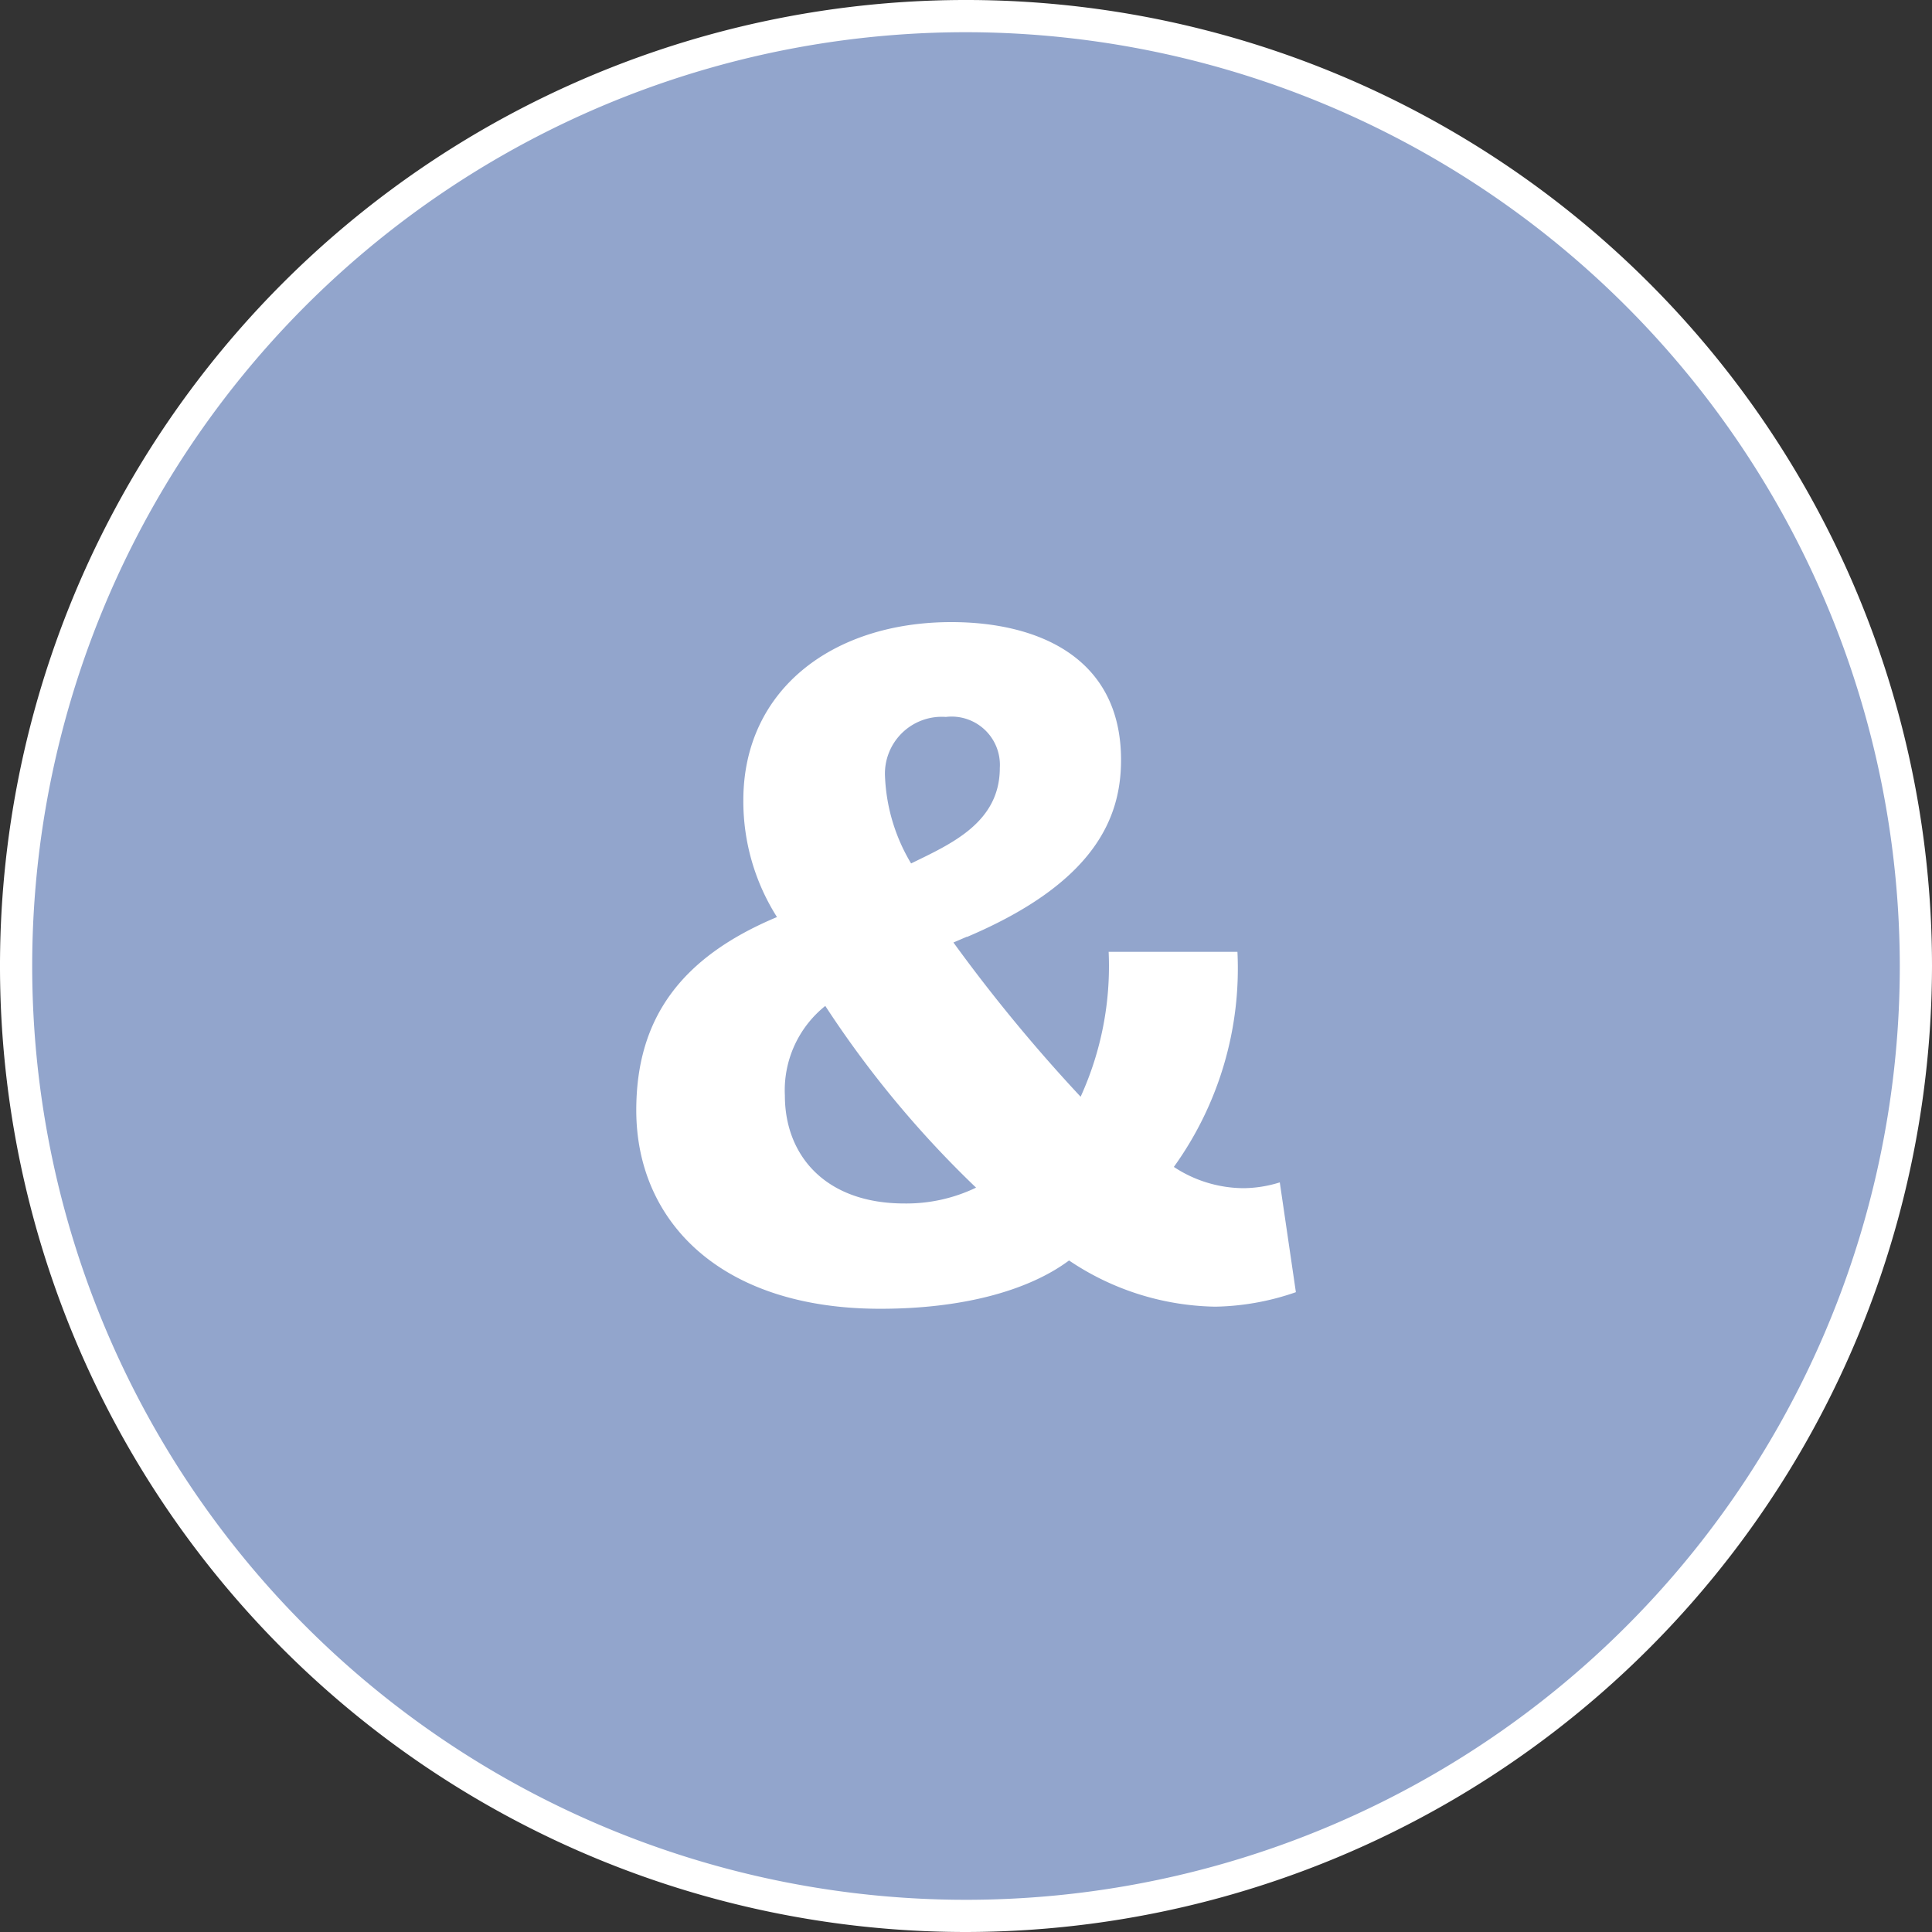
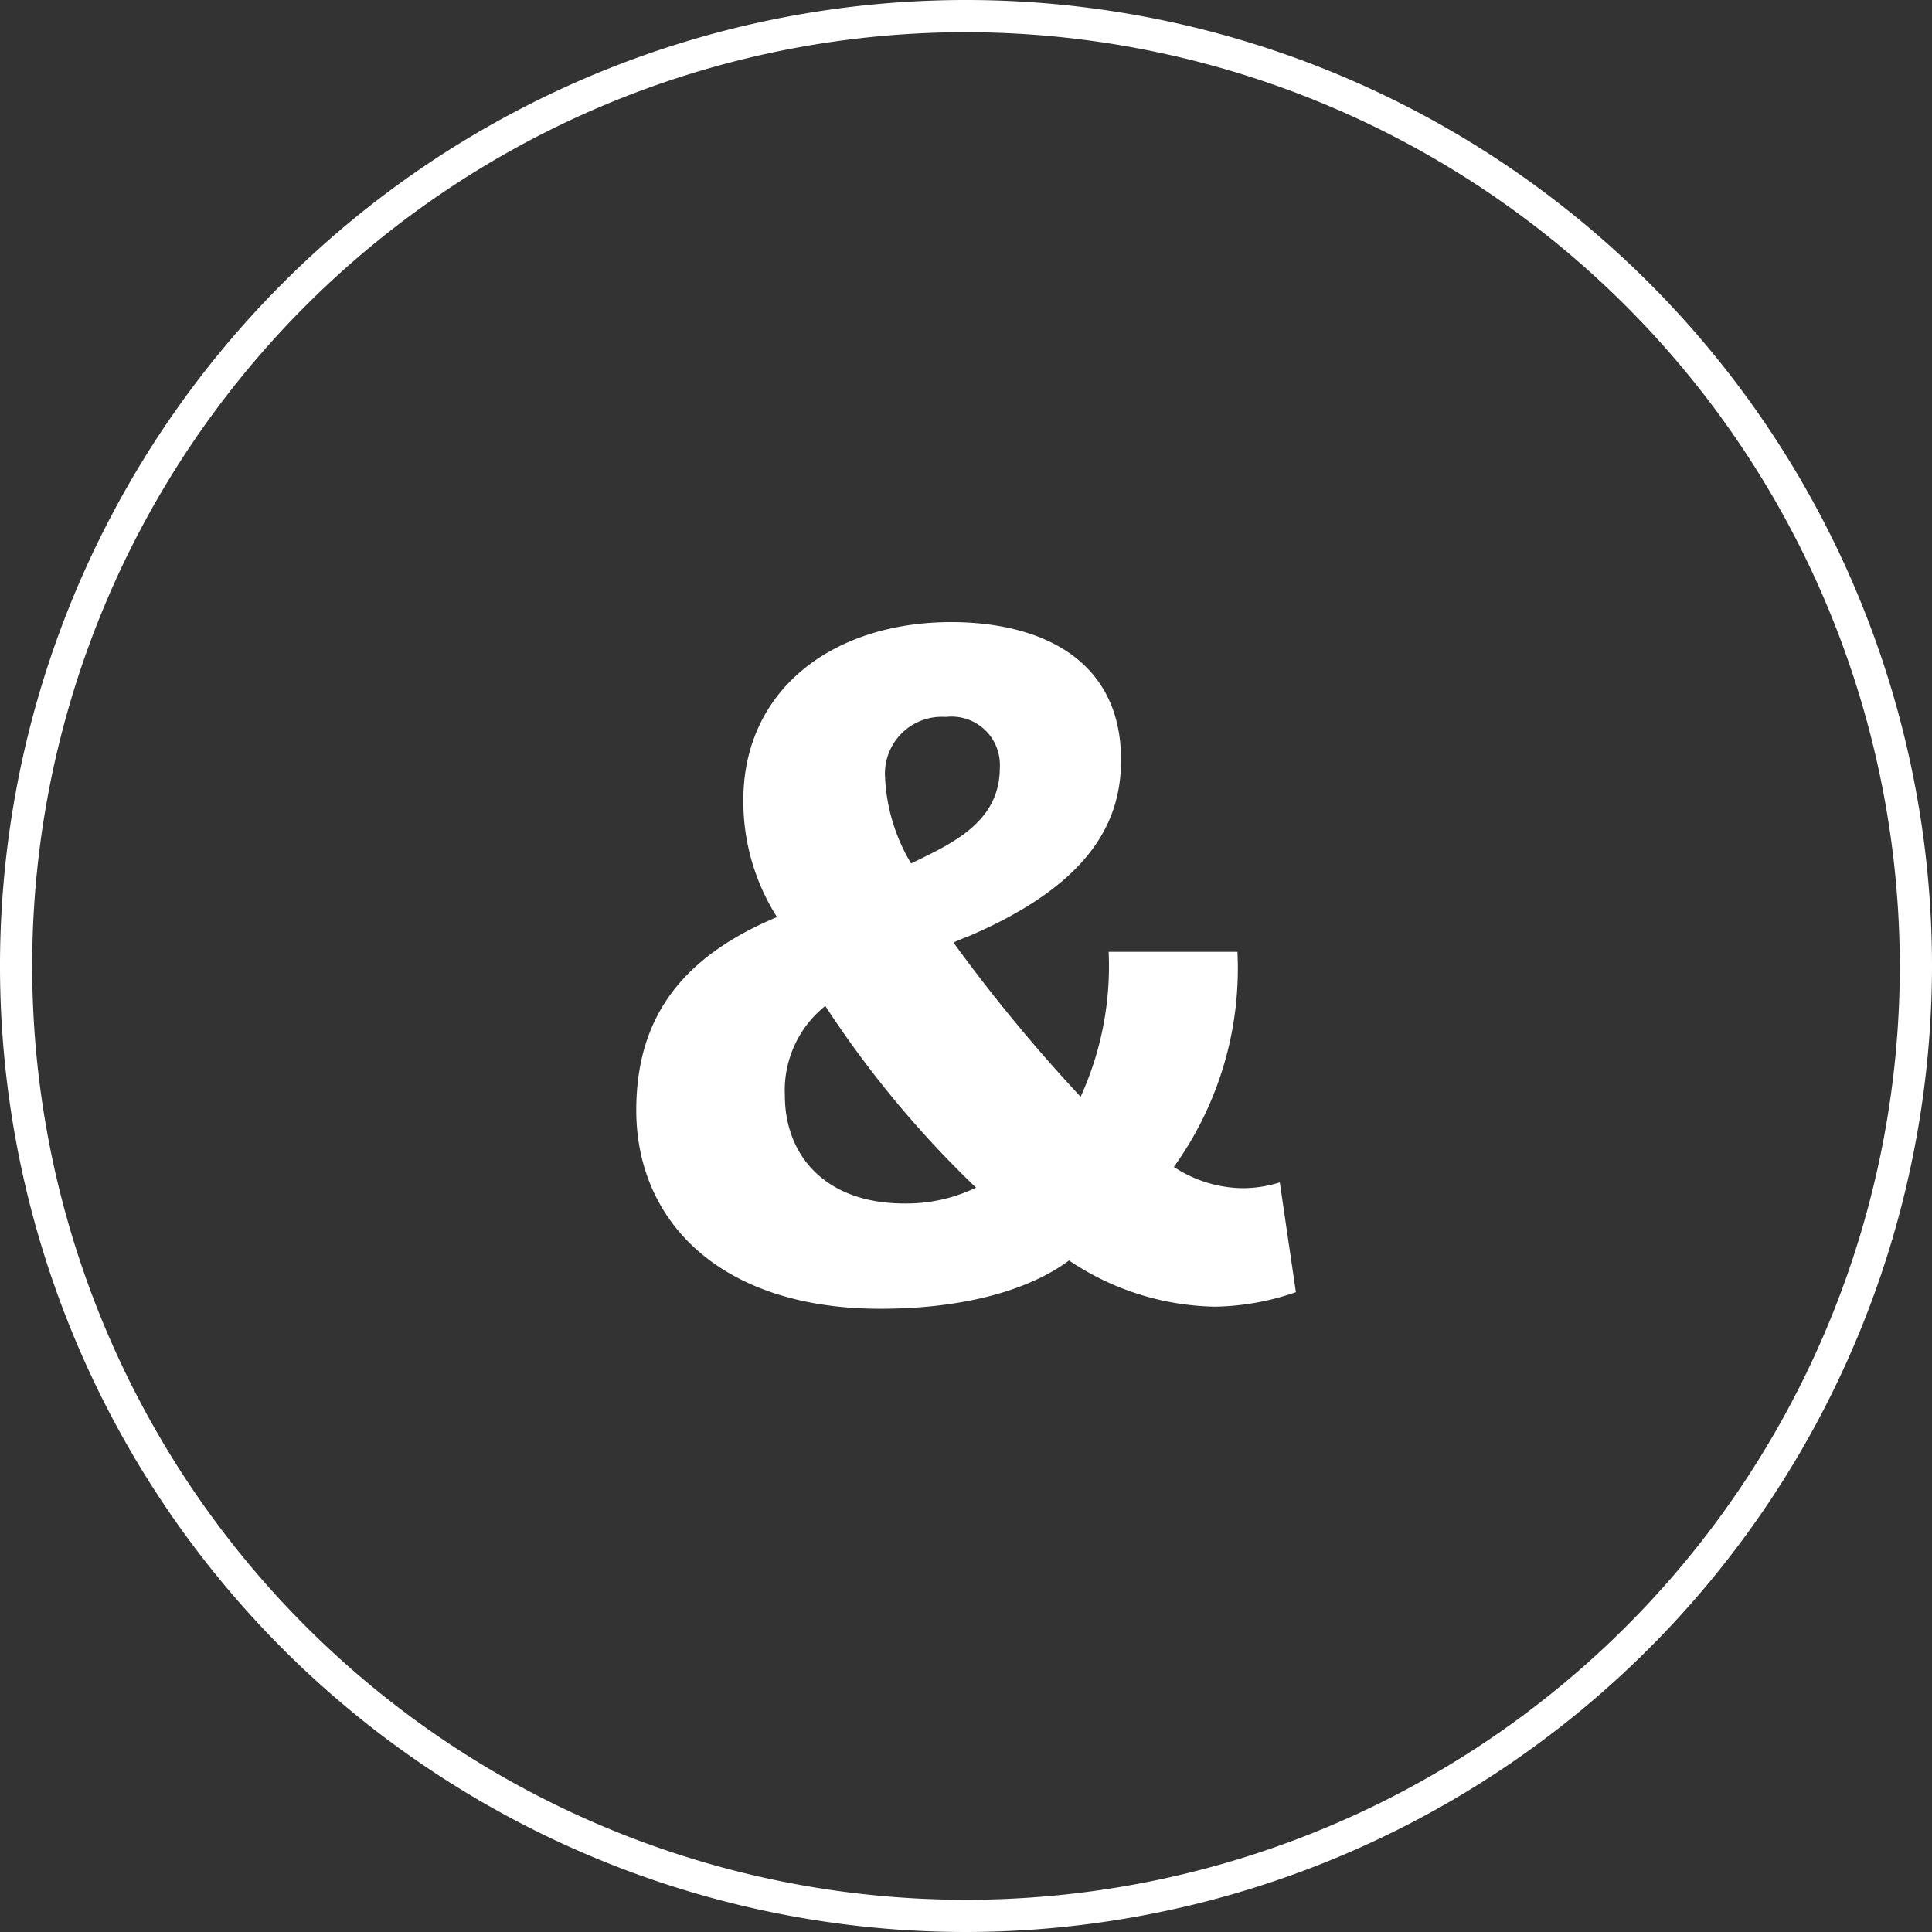
<svg xmlns="http://www.w3.org/2000/svg" id="Ebene_1" data-name="Ebene 1" viewBox="0 0 120 120">
  <rect x="0" y="0" width="120" height="120" fill="#333333" stroke="none" />
  <defs>
    <style>.cls-1{fill:#92a5cc;}.cls-2{fill:#fff;}</style>
  </defs>
-   <path class="cls-1" d="M60.09,1a59,59,0,1,0,59,59,59,59,0,0,0-59-59" transform="translate(-0.09)" />
  <path class="cls-2" d="M60.09,120a60,60,0,1,1,60-60A60.07,60.07,0,0,1,60.09,120Zm0-118a58,58,0,1,0,58,58A58.07,58.07,0,0,0,60.09,2Z" transform="translate(-0.09)" />
  <path class="cls-2" d="M56.68,53.63c2.45-1.2,5.51-2.52,5.51-5.93a3,3,0,0,0-3.35-3.17,3.53,3.53,0,0,0-3.78,3.71,11.38,11.38,0,0,0,1.62,5.39M60.75,73.8a64.05,64.05,0,0,1-9.4-11.32,6.71,6.71,0,0,0-2.51,5.57c0,3.71,2.51,6.7,7.42,6.7a10,10,0,0,0,4.49-1m-.6-15.57-.84.36a100.86,100.86,0,0,0,7.9,9.58,19.55,19.55,0,0,0,1.74-9h8A21.11,21.11,0,0,1,73,72.48a7.92,7.92,0,0,0,4.31,1.32,7.72,7.72,0,0,0,2.27-.36l1,6.82a16,16,0,0,1-5,.9,16.71,16.71,0,0,1-9.09-2.87c-2.4,1.79-6.41,3-11.73,3-9.94,0-15.15-5.45-15.15-12.33,0-5.75,2.82-9.52,8.74-12a13.42,13.42,0,0,1-2.09-7.25c0-6.88,5.56-11.07,12.92-11.07,5.33,0,10.54,2.16,10.54,8.56,0,3.53-1.56,7.6-9.58,11" transform="translate(-0.09)" />
</svg>